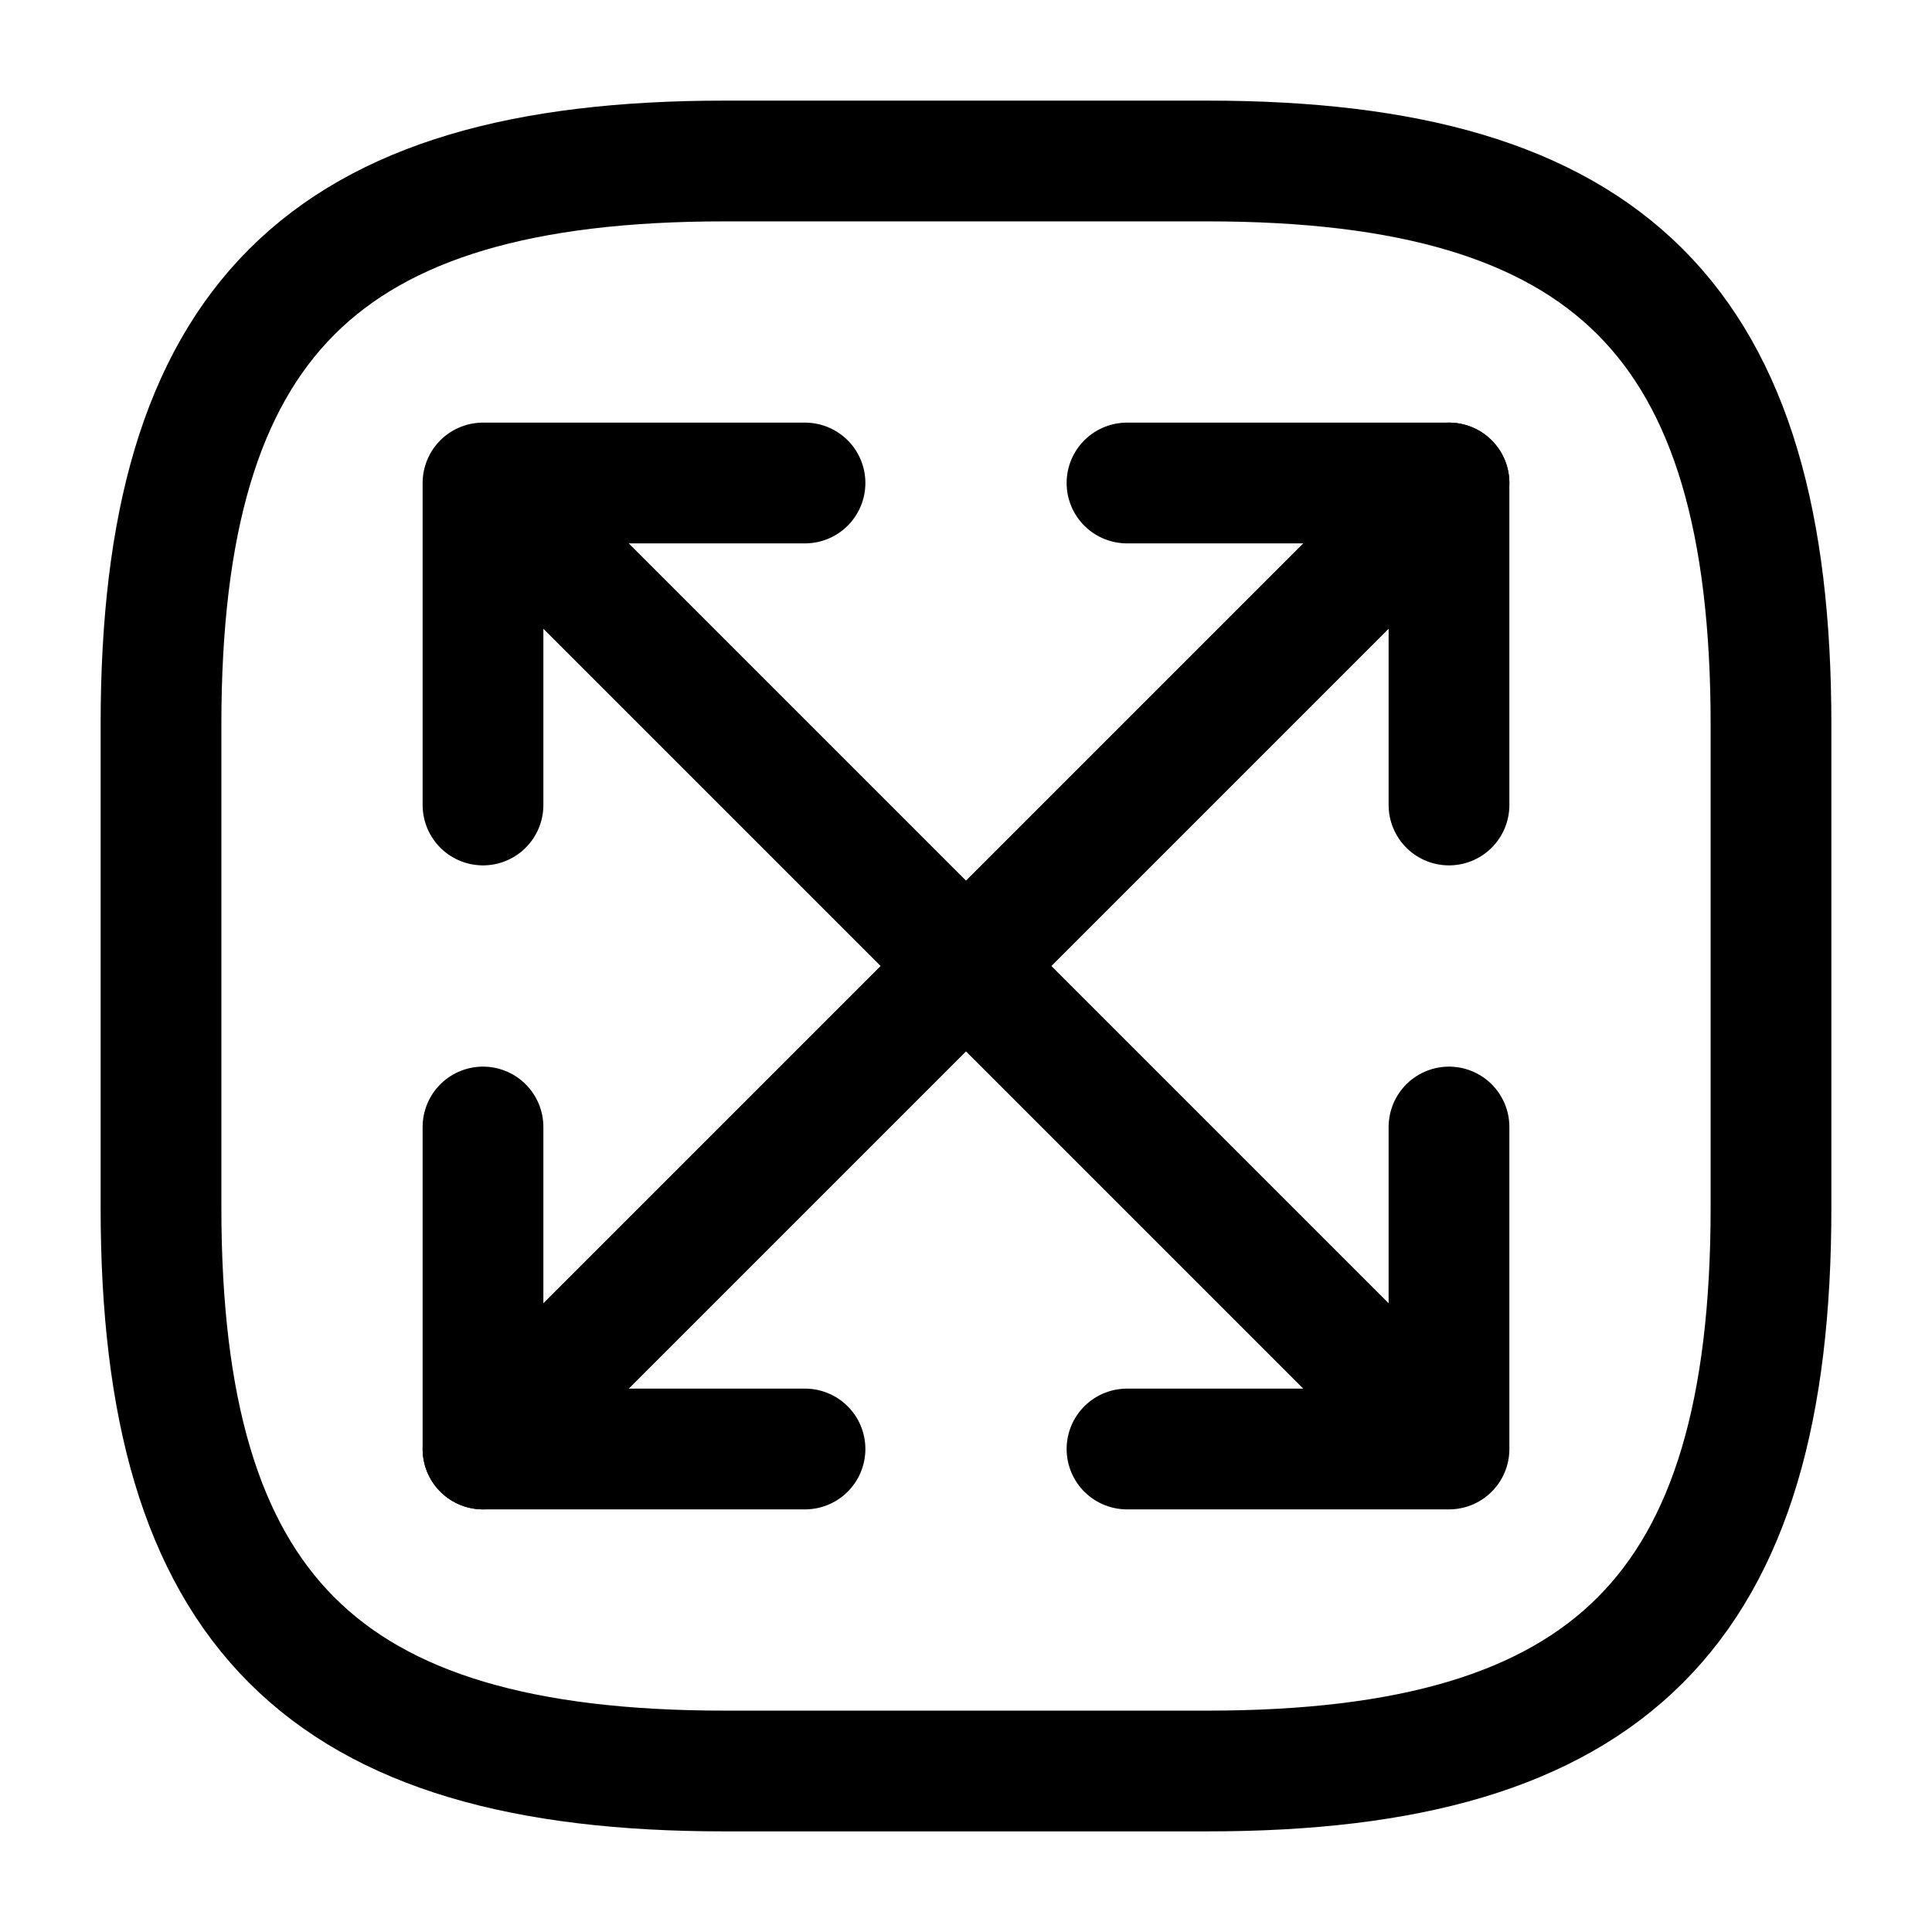
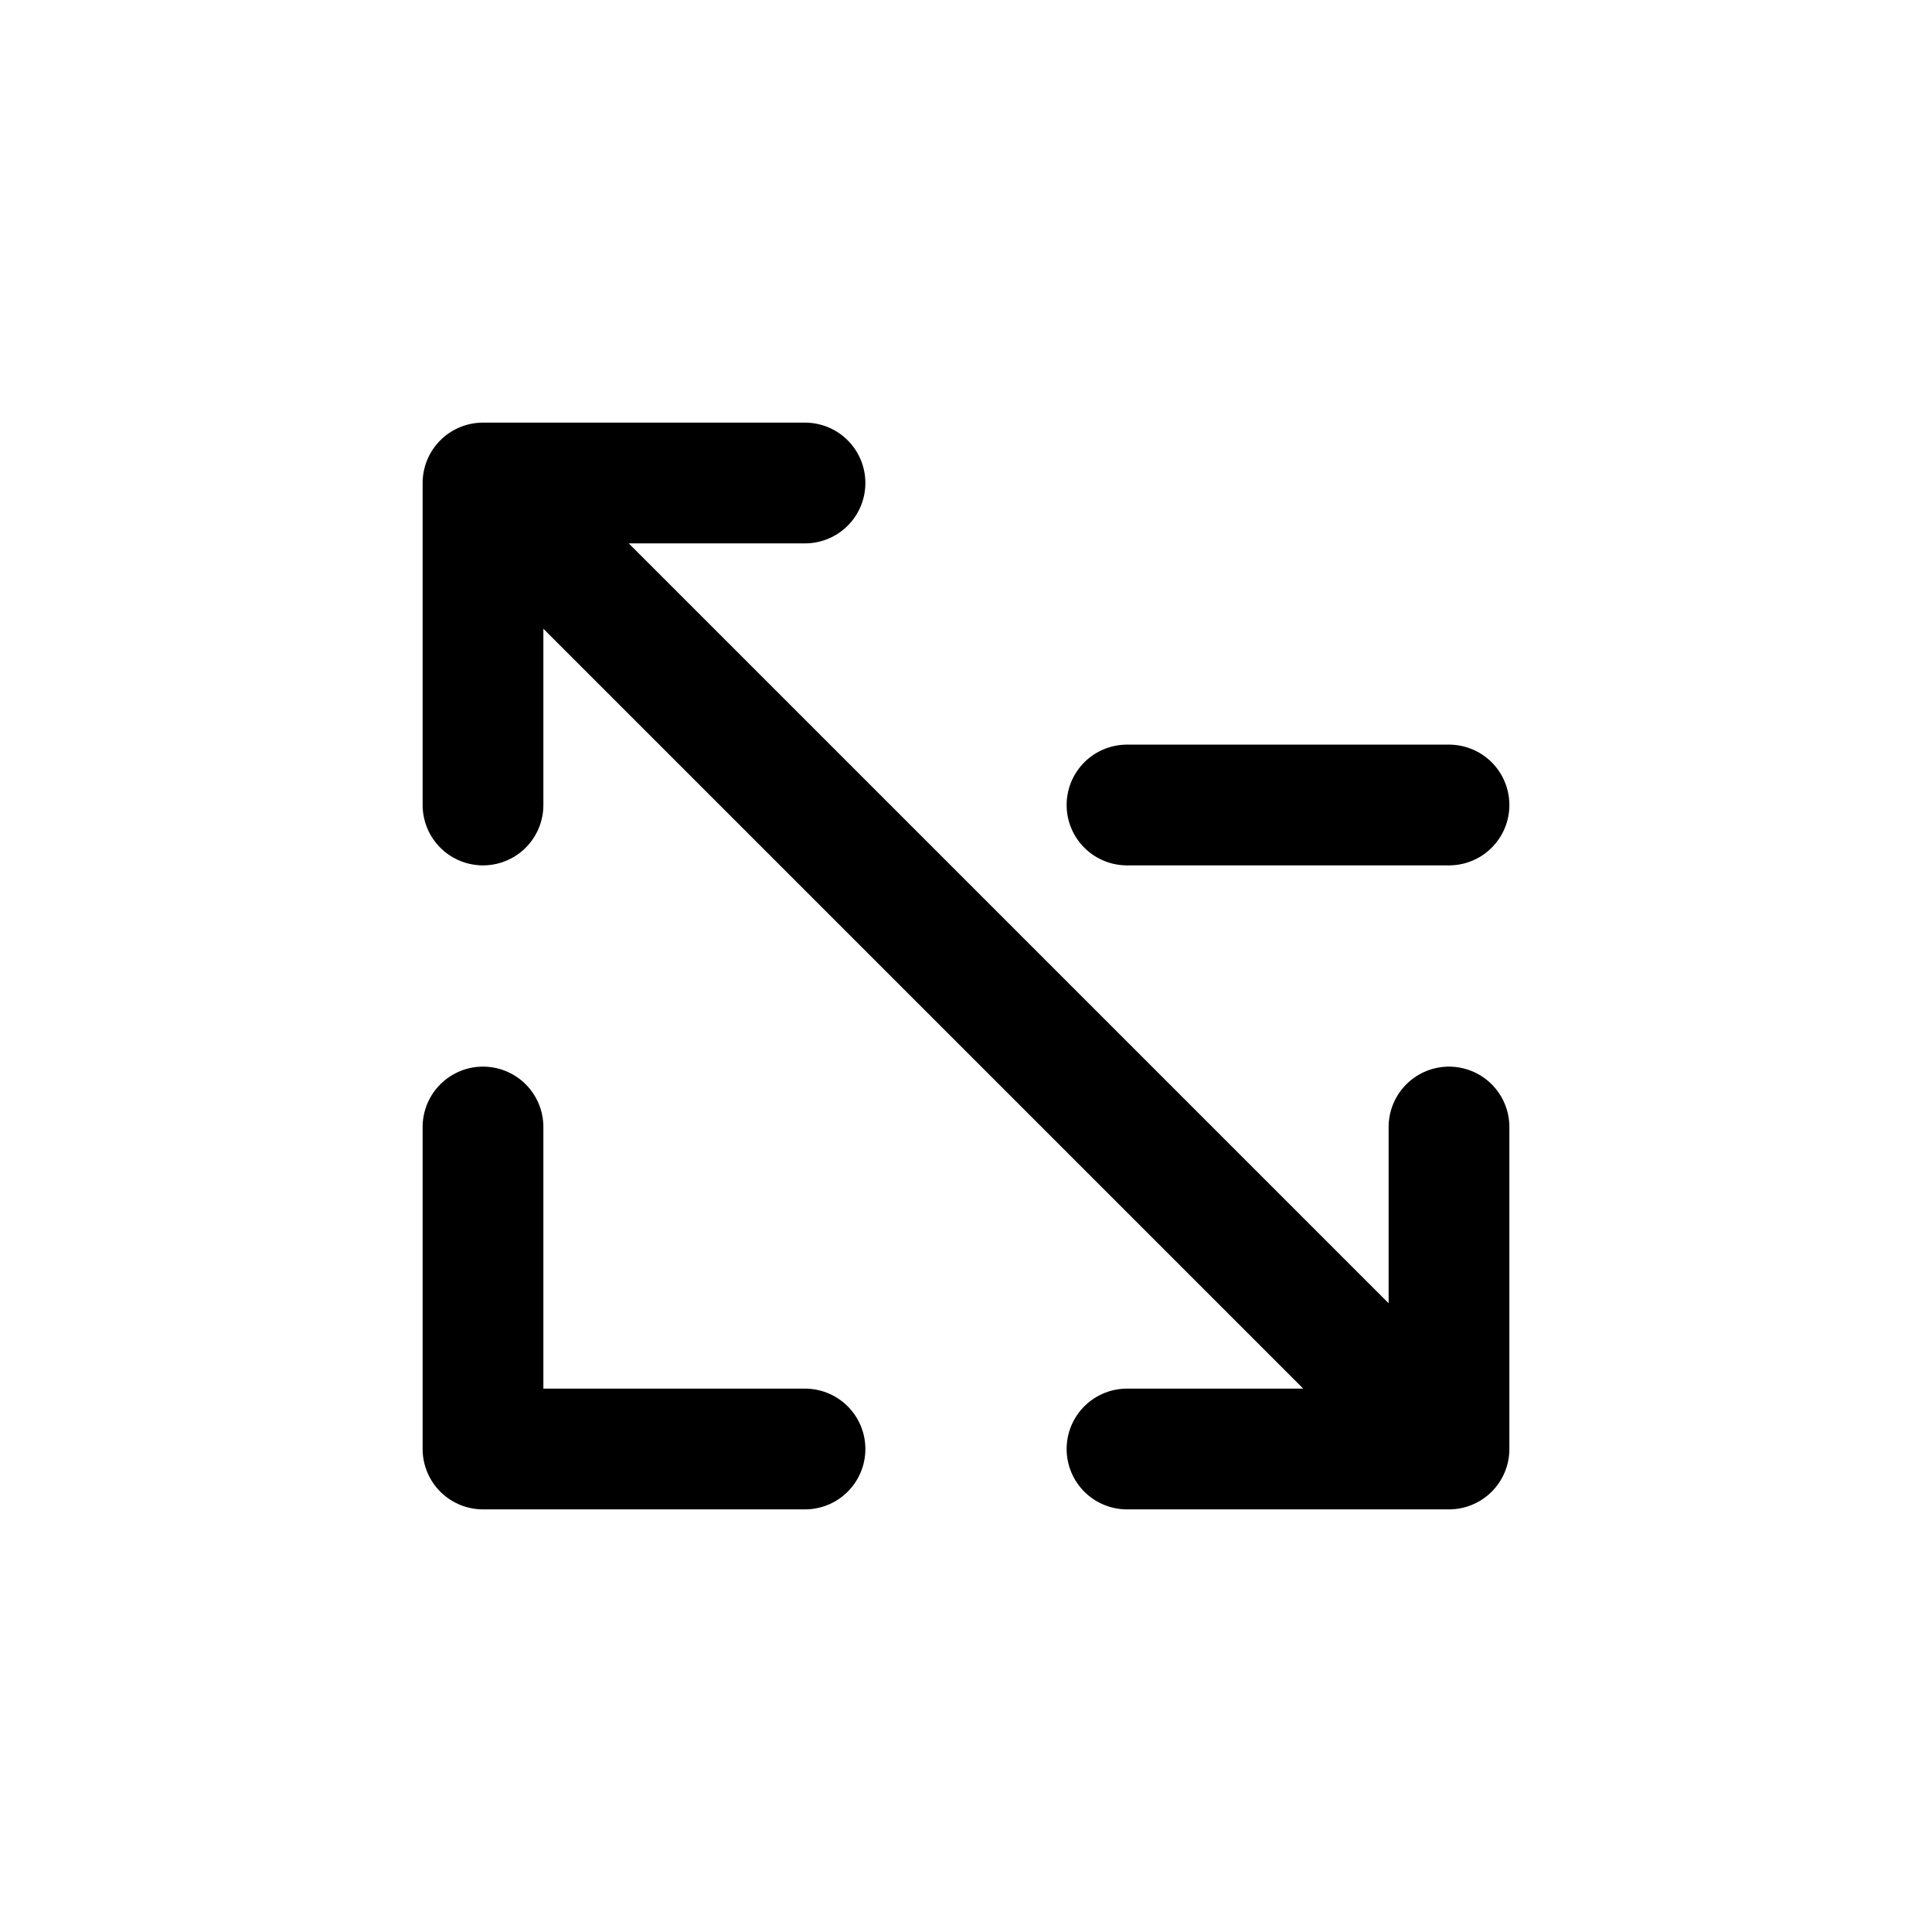
<svg xmlns="http://www.w3.org/2000/svg" fill="none" viewBox="0 0 24 24" stroke="currentColor" aria-hidden="true">
-   <path stroke-linecap="round" stroke-linejoin="round" stroke-width="1.5" d="M9 22h6c5 0 7-2 7-7V9c0-5-2-7-7-7H9C4 2 2 4 2 9v6c0 5 2 7 7 7zM18 6L6 18" />
-   <path stroke-linecap="round" stroke-linejoin="round" stroke-width="1.5" d="M18 10V6h-4M6 14v4h4M6 6l12 12M6 10V6h4M18 14v4h-4" />
+   <path stroke-linecap="round" stroke-linejoin="round" stroke-width="1.5" d="M18 10h-4M6 14v4h4M6 6l12 12M6 10V6h4M18 14v4h-4" />
</svg>